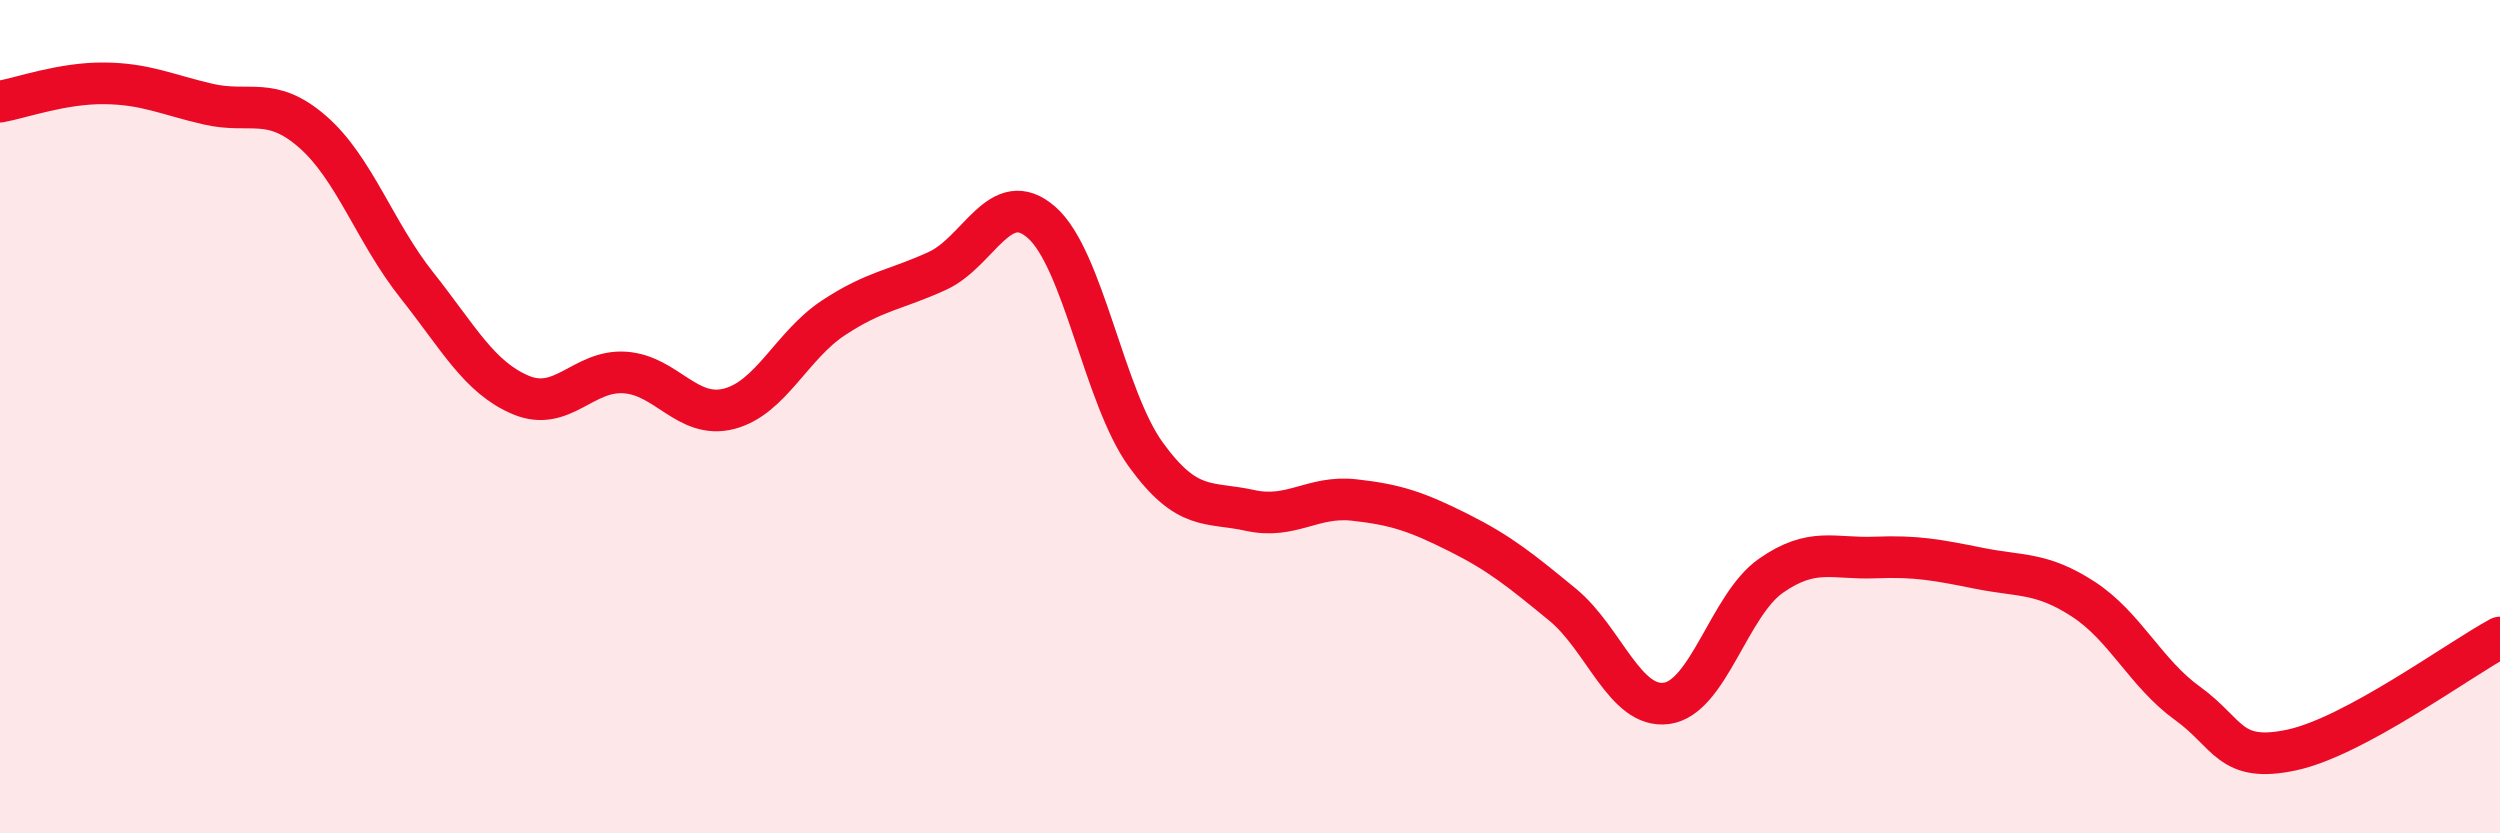
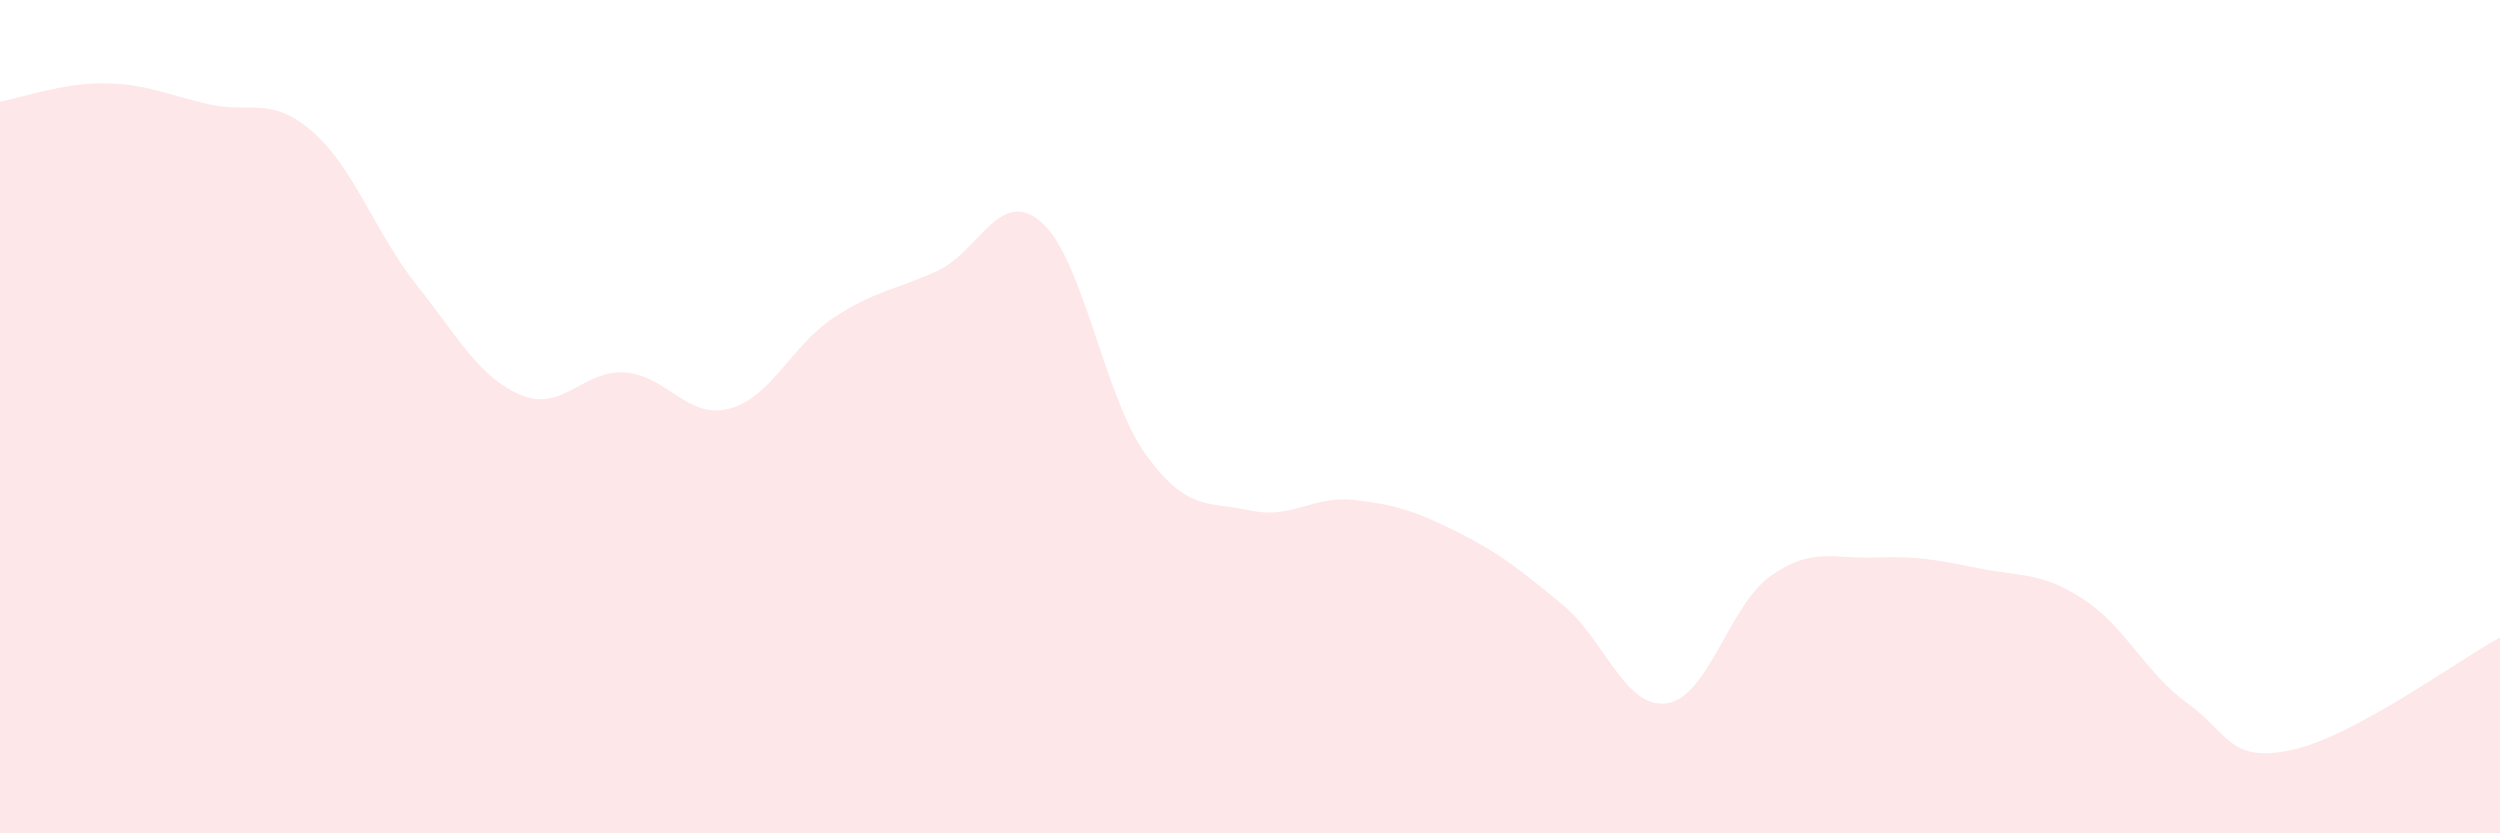
<svg xmlns="http://www.w3.org/2000/svg" width="60" height="20" viewBox="0 0 60 20">
  <path d="M 0,2.44 C 0.5,2.35 1.5,1.99 2.5,2 C 3.5,2.01 4,2.27 5,2.5 C 6,2.73 6.5,2.29 7.5,3.16 C 8.5,4.03 9,5.58 10,6.84 C 11,8.1 11.5,9.06 12.5,9.48 C 13.5,9.9 14,8.87 15,8.94 C 16,9.01 16.5,10.07 17.5,9.81 C 18.5,9.55 19,8.29 20,7.63 C 21,6.97 21.5,6.96 22.5,6.5 C 23.5,6.04 24,4.46 25,5.34 C 26,6.22 26.5,9.53 27.5,10.91 C 28.5,12.29 29,12.03 30,12.25 C 31,12.47 31.5,11.89 32.5,12 C 33.5,12.11 34,12.28 35,12.78 C 36,13.28 36.5,13.69 37.5,14.51 C 38.5,15.33 39,17.02 40,16.88 C 41,16.74 41.5,14.52 42.5,13.82 C 43.5,13.12 44,13.42 45,13.38 C 46,13.34 46.5,13.44 47.5,13.64 C 48.5,13.84 49,13.73 50,14.38 C 51,15.03 51.5,16.16 52.5,16.88 C 53.5,17.6 53.5,18.32 55,18 C 56.5,17.68 59,15.84 60,15.3L60 20L0 20Z" fill="#EB0A25" opacity="0.1" stroke-linecap="round" stroke-linejoin="round" />
-   <path d="M 0,2.44 C 0.5,2.35 1.5,1.99 2.5,2 C 3.5,2.01 4,2.27 5,2.5 C 6,2.73 6.5,2.29 7.5,3.16 C 8.5,4.03 9,5.58 10,6.84 C 11,8.1 11.5,9.06 12.5,9.48 C 13.5,9.9 14,8.87 15,8.94 C 16,9.01 16.5,10.07 17.5,9.81 C 18.5,9.55 19,8.29 20,7.63 C 21,6.97 21.5,6.96 22.5,6.5 C 23.5,6.04 24,4.46 25,5.34 C 26,6.22 26.5,9.53 27.5,10.91 C 28.5,12.29 29,12.03 30,12.25 C 31,12.47 31.5,11.89 32.5,12 C 33.5,12.11 34,12.28 35,12.78 C 36,13.28 36.5,13.69 37.5,14.51 C 38.5,15.33 39,17.02 40,16.88 C 41,16.74 41.5,14.52 42.5,13.82 C 43.5,13.12 44,13.42 45,13.38 C 46,13.34 46.5,13.44 47.5,13.64 C 48.5,13.84 49,13.73 50,14.38 C 51,15.03 51.5,16.16 52.5,16.88 C 53.5,17.6 53.5,18.32 55,18 C 56.5,17.68 59,15.84 60,15.3" stroke="#EB0A25" stroke-width="1" fill="none" stroke-linecap="round" stroke-linejoin="round" />
</svg>